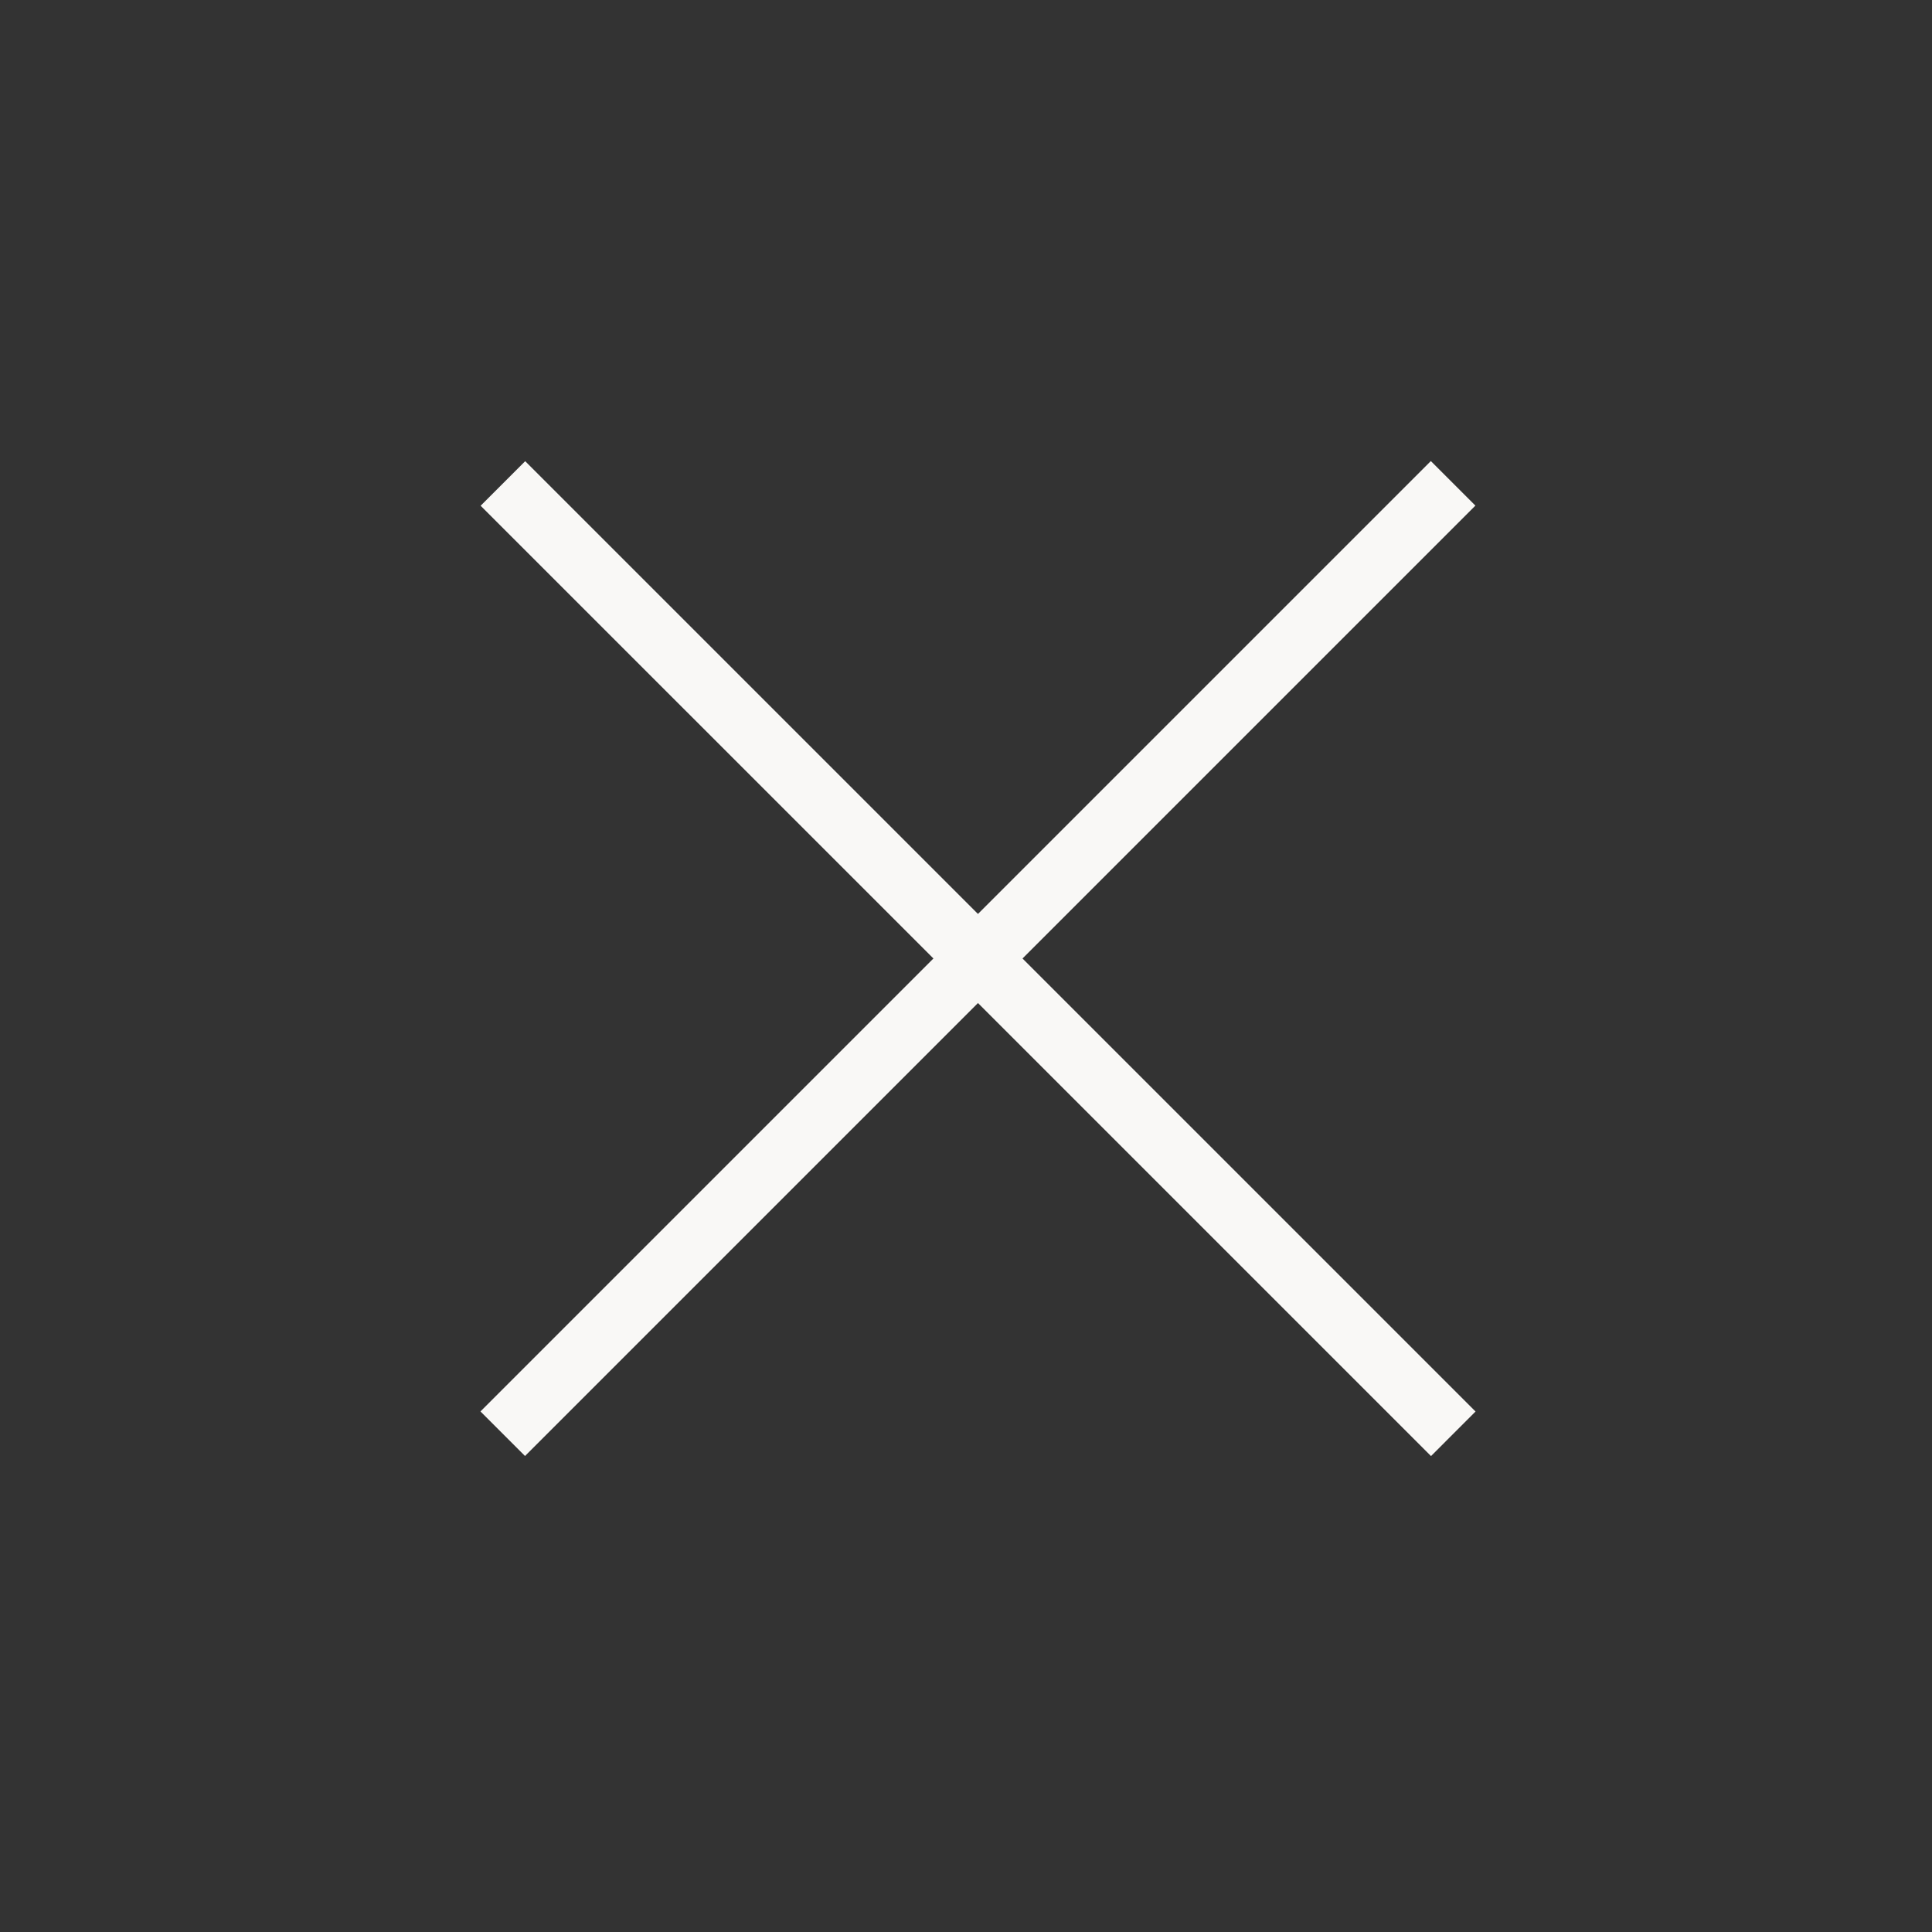
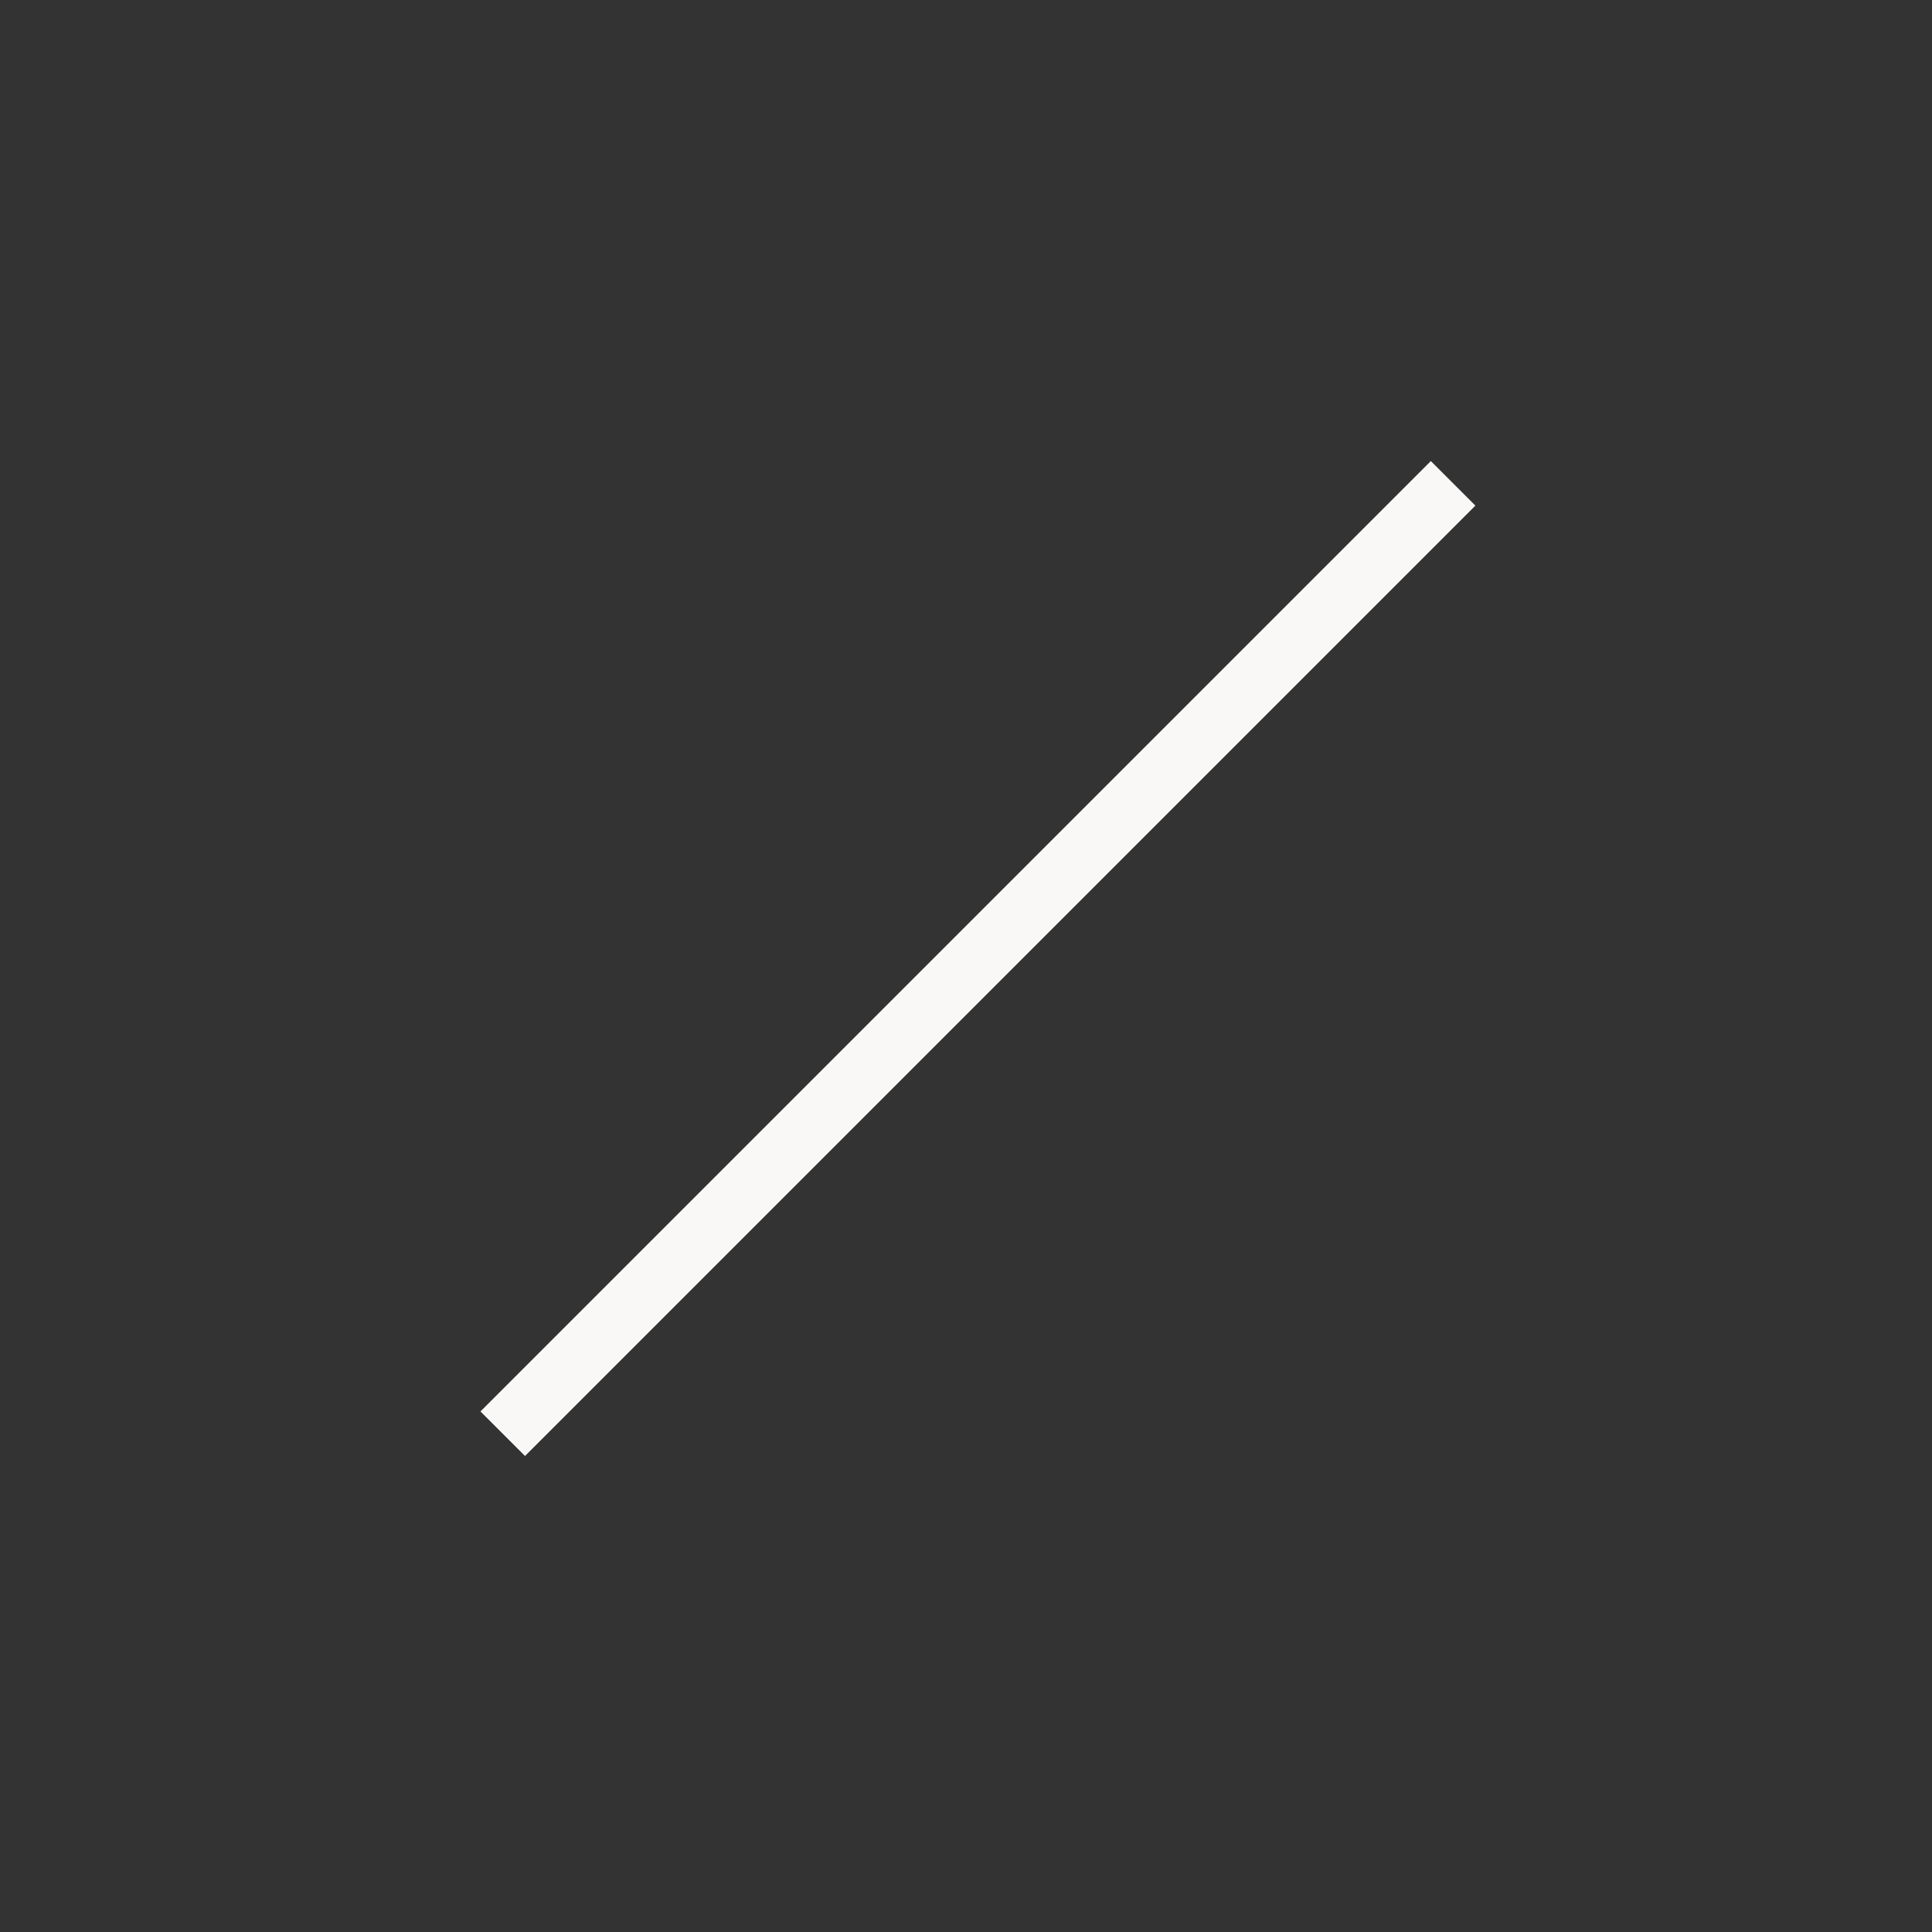
<svg xmlns="http://www.w3.org/2000/svg" width="46" height="46" viewBox="0 0 46 46" fill="none">
  <rect x="0" y="0" width="46" height="46" fill="#333333" stroke="none" />
  <path d="M34.598 11.508L11.97 34.136" stroke="#F9F8F6" stroke-width="1.5" />
-   <path d="M34.602 34.138L11.974 11.511" stroke="#F9F8F6" stroke-width="1.5" />
</svg>